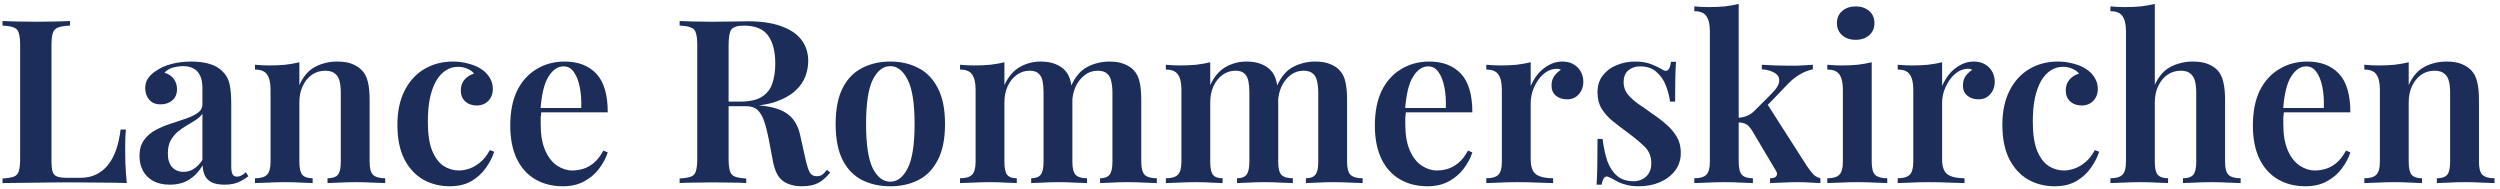
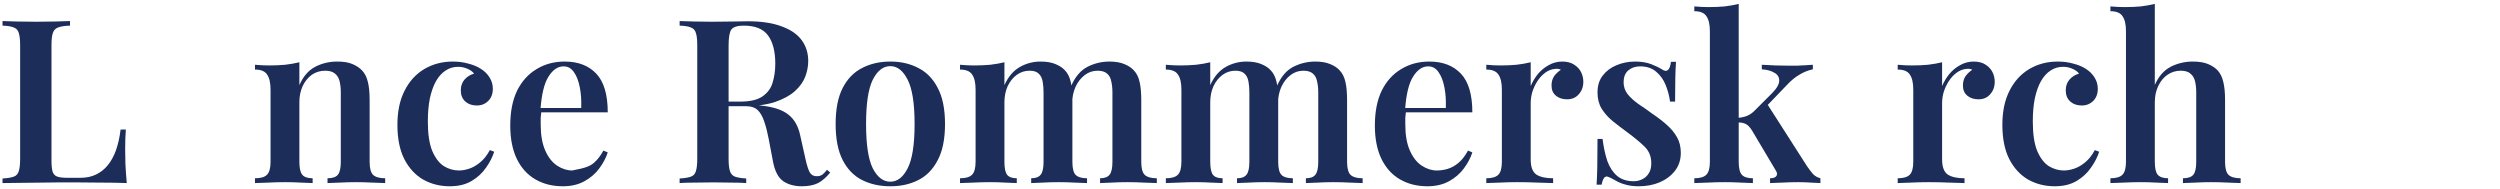
<svg xmlns="http://www.w3.org/2000/svg" width="437" height="33" viewBox="0 0 437 33" fill="none">
-   <path d="M427.642 10.76C428.762 10.76 429.656 10.907 430.322 11.2C431.016 11.493 431.576 11.867 432.002 12.32C432.482 12.827 432.816 13.48 433.002 14.28C433.216 15.08 433.322 16.16 433.322 17.52V28.28C433.322 29.4 433.522 30.16 433.922 30.56C434.349 30.96 435.056 31.16 436.042 31.16V32C435.562 31.973 434.816 31.947 433.802 31.92C432.816 31.867 431.856 31.84 430.922 31.84C429.936 31.84 428.976 31.867 428.042 31.92C427.109 31.947 426.416 31.973 425.962 32V31.16C426.816 31.16 427.416 30.96 427.762 30.56C428.109 30.16 428.282 29.4 428.282 28.28V16.16C428.282 15.44 428.216 14.8 428.082 14.24C427.949 13.653 427.682 13.2 427.282 12.88C426.882 12.533 426.309 12.36 425.562 12.36C424.682 12.36 423.896 12.6 423.202 13.08C422.536 13.56 422.002 14.227 421.602 15.08C421.229 15.907 421.042 16.84 421.042 17.88V28.28C421.042 29.4 421.216 30.16 421.562 30.56C421.909 30.96 422.509 31.16 423.362 31.16V32C422.909 31.973 422.229 31.947 421.322 31.92C420.416 31.867 419.496 31.84 418.562 31.84C417.576 31.84 416.576 31.867 415.562 31.92C414.549 31.947 413.789 31.973 413.282 32V31.16C414.269 31.16 414.962 30.96 415.362 30.56C415.789 30.16 416.002 29.4 416.002 28.28V15.68C416.002 14.48 415.802 13.6 415.402 13.04C415.029 12.453 414.322 12.16 413.282 12.16V11.32C414.136 11.4 414.962 11.44 415.762 11.44C416.749 11.44 417.682 11.4 418.562 11.32C419.469 11.213 420.296 11.067 421.042 10.88V14.88C421.709 13.36 422.629 12.293 423.802 11.68C424.976 11.067 426.256 10.76 427.642 10.76Z" fill="#1C2D5A" />
-   <path d="M403.323 10.76C405.67 10.76 407.51 11.467 408.843 12.88C410.176 14.293 410.843 16.547 410.843 19.64H397.363L397.323 18.88H406.203C406.256 17.573 406.176 16.373 405.963 15.28C405.75 14.16 405.403 13.267 404.923 12.6C404.47 11.933 403.87 11.6 403.123 11.6C402.11 11.6 401.23 12.2 400.483 13.4C399.736 14.573 399.27 16.507 399.083 19.2L399.243 19.44C399.19 19.787 399.15 20.16 399.123 20.56C399.123 20.96 399.123 21.36 399.123 21.76C399.123 23.6 399.39 25.12 399.923 26.32C400.456 27.52 401.15 28.4 402.003 28.96C402.856 29.52 403.736 29.8 404.643 29.8C405.256 29.8 405.883 29.707 406.523 29.52C407.163 29.333 407.79 28.987 408.403 28.48C409.016 27.973 409.576 27.253 410.083 26.32L410.843 26.64C410.55 27.573 410.056 28.507 409.363 29.44C408.696 30.347 407.83 31.093 406.763 31.68C405.696 32.267 404.443 32.56 403.003 32.56C401.19 32.56 399.59 32.16 398.203 31.36C396.816 30.56 395.736 29.373 394.963 27.8C394.19 26.2 393.803 24.253 393.803 21.96C393.803 19.533 394.203 17.493 395.003 15.84C395.83 14.187 396.963 12.933 398.403 12.08C399.843 11.2 401.483 10.76 403.323 10.76Z" fill="#1C2D5A" />
  <path d="M376.661 0.68V14.84C377.327 13.347 378.247 12.293 379.421 11.68C380.621 11.067 381.914 10.76 383.301 10.76C384.394 10.76 385.287 10.907 385.981 11.2C386.674 11.493 387.234 11.867 387.661 12.32C388.114 12.827 388.434 13.48 388.621 14.28C388.834 15.08 388.941 16.16 388.941 17.52V28.28C388.941 29.4 389.141 30.16 389.541 30.56C389.967 30.96 390.674 31.16 391.661 31.16V32C391.181 31.973 390.447 31.947 389.461 31.92C388.474 31.867 387.501 31.84 386.541 31.84C385.581 31.84 384.634 31.867 383.701 31.92C382.767 31.947 382.061 31.973 381.581 32V31.16C382.434 31.16 383.034 30.96 383.381 30.56C383.727 30.16 383.901 29.4 383.901 28.28V16.16C383.901 15.44 383.834 14.8 383.701 14.24C383.567 13.653 383.301 13.2 382.901 12.88C382.527 12.533 381.954 12.36 381.181 12.36C380.327 12.36 379.554 12.6 378.861 13.08C378.194 13.533 377.661 14.187 377.261 15.04C376.861 15.867 376.661 16.813 376.661 17.88V28.28C376.661 29.4 376.834 30.16 377.181 30.56C377.554 30.96 378.154 31.16 378.981 31.16V32C378.527 31.973 377.847 31.947 376.941 31.92C376.061 31.867 375.141 31.84 374.181 31.84C373.221 31.84 372.221 31.867 371.181 31.92C370.167 31.947 369.407 31.973 368.901 32V31.16C369.887 31.16 370.581 30.96 370.981 30.56C371.407 30.16 371.621 29.4 371.621 28.28V5.48C371.621 4.28 371.421 3.4 371.021 2.84C370.647 2.253 369.941 1.96 368.901 1.96V1.12C369.754 1.2 370.581 1.24 371.381 1.24C372.394 1.24 373.341 1.2 374.221 1.12C375.101 1.013 375.914 0.867 376.661 0.68Z" fill="#1C2D5A" />
  <path d="M359.694 10.76C360.681 10.76 361.587 10.88 362.414 11.12C363.267 11.333 364.001 11.64 364.614 12.04C365.254 12.44 365.761 12.947 366.134 13.56C366.507 14.147 366.694 14.8 366.694 15.52C366.694 16.4 366.427 17.107 365.894 17.64C365.361 18.173 364.694 18.44 363.894 18.44C363.067 18.44 362.387 18.2 361.854 17.72C361.347 17.24 361.094 16.6 361.094 15.8C361.094 15.027 361.321 14.387 361.774 13.88C362.227 13.373 362.774 13.04 363.414 12.88C363.174 12.533 362.801 12.253 362.294 12.04C361.787 11.8 361.227 11.68 360.614 11.68C359.814 11.68 359.094 11.893 358.454 12.32C357.814 12.72 357.254 13.333 356.774 14.16C356.321 14.96 355.961 15.96 355.694 17.16C355.454 18.333 355.334 19.693 355.334 21.24C355.334 23.4 355.587 25.107 356.094 26.36C356.627 27.613 357.307 28.507 358.134 29.04C358.961 29.547 359.841 29.8 360.774 29.8C361.334 29.8 361.934 29.693 362.574 29.48C363.214 29.267 363.841 28.907 364.454 28.4C365.094 27.893 365.667 27.173 366.174 26.24L366.934 26.52C366.641 27.453 366.161 28.387 365.494 29.32C364.854 30.253 364.014 31.027 362.974 31.64C361.934 32.253 360.667 32.56 359.174 32.56C357.467 32.56 355.921 32.173 354.534 31.4C353.147 30.6 352.041 29.4 351.214 27.8C350.414 26.2 350.014 24.213 350.014 21.84C350.014 19.493 350.427 17.507 351.254 15.88C352.081 14.227 353.227 12.96 354.694 12.08C356.187 11.2 357.854 10.76 359.694 10.76Z" fill="#1C2D5A" />
  <path d="M345 10.76C345.826 10.76 346.506 10.933 347.04 11.28C347.6 11.627 348.013 12.067 348.28 12.6C348.546 13.133 348.68 13.693 348.68 14.28C348.68 15.16 348.413 15.893 347.88 16.48C347.373 17.067 346.693 17.36 345.84 17.36C345.04 17.36 344.386 17.147 343.88 16.72C343.373 16.293 343.12 15.707 343.12 14.96C343.12 14.293 343.28 13.733 343.6 13.28C343.946 12.827 344.333 12.467 344.76 12.2C344.466 12.04 344.133 11.987 343.76 12.04C343.12 12.093 342.533 12.32 342 12.72C341.466 13.12 341.013 13.613 340.64 14.2C340.266 14.787 339.973 15.413 339.76 16.08C339.573 16.747 339.48 17.387 339.48 18V27.88C339.48 29.187 339.813 30.067 340.48 30.52C341.146 30.947 342.12 31.16 343.4 31.16V32C342.786 31.973 341.893 31.947 340.72 31.92C339.573 31.867 338.373 31.84 337.12 31.84C336.08 31.84 335.04 31.867 334 31.92C332.986 31.947 332.226 31.973 331.72 32V31.16C332.706 31.16 333.4 30.96 333.8 30.56C334.226 30.16 334.44 29.4 334.44 28.28V15.68C334.44 14.48 334.24 13.6 333.84 13.04C333.466 12.453 332.76 12.16 331.72 12.16V11.32C332.573 11.4 333.4 11.44 334.2 11.44C335.186 11.44 336.12 11.4 337 11.32C337.906 11.213 338.733 11.067 339.48 10.88V15.04C339.8 14.293 340.213 13.6 340.72 12.96C341.253 12.32 341.88 11.8 342.6 11.4C343.346 10.973 344.146 10.76 345 10.76Z" fill="#1C2D5A" />
-   <path d="M324.375 1.12C325.335 1.12 326.122 1.387 326.735 1.92C327.348 2.453 327.655 3.16 327.655 4.04C327.655 4.92 327.348 5.627 326.735 6.16C326.122 6.693 325.335 6.96 324.375 6.96C323.415 6.96 322.628 6.693 322.015 6.16C321.402 5.627 321.095 4.92 321.095 4.04C321.095 3.16 321.402 2.453 322.015 1.92C322.628 1.387 323.415 1.12 324.375 1.12ZM327.175 10.88V28.28C327.175 29.4 327.375 30.16 327.775 30.56C328.202 30.96 328.908 31.16 329.895 31.16V32C329.415 31.973 328.682 31.947 327.695 31.92C326.708 31.867 325.708 31.84 324.695 31.84C323.708 31.84 322.708 31.867 321.695 31.92C320.682 31.947 319.922 31.973 319.415 32V31.16C320.402 31.16 321.095 30.96 321.495 30.56C321.922 30.16 322.135 29.4 322.135 28.28V15.72C322.135 14.493 321.935 13.6 321.535 13.04C321.162 12.453 320.455 12.16 319.415 12.16V11.32C320.268 11.4 321.095 11.44 321.895 11.44C322.882 11.44 323.815 11.4 324.695 11.32C325.602 11.213 326.428 11.067 327.175 10.88Z" fill="#1C2D5A" />
  <path d="M303.926 0.68V28.28C303.926 29.4 304.113 30.16 304.486 30.56C304.86 30.96 305.5 31.16 306.406 31.16V32C305.953 31.973 305.26 31.947 304.326 31.92C303.393 31.867 302.446 31.84 301.486 31.84C300.5 31.84 299.486 31.867 298.446 31.92C297.433 31.947 296.673 31.973 296.166 32V31.16C297.153 31.16 297.846 30.96 298.246 30.56C298.673 30.16 298.886 29.4 298.886 28.28V5.48C298.886 4.28 298.686 3.4 298.286 2.84C297.913 2.253 297.206 1.96 296.166 1.96V1.12C297.02 1.2 297.846 1.24 298.646 1.24C299.66 1.24 300.606 1.2 301.486 1.12C302.366 1.013 303.18 0.867 303.926 0.68ZM316.886 11.32V12.12C316.086 12.28 315.313 12.587 314.566 13.04C313.82 13.467 313.086 14.067 312.366 14.84L308.406 18.96L308.846 18.08L315.886 29.08C316.26 29.613 316.606 30.067 316.926 30.44C317.273 30.787 317.7 31.027 318.206 31.16V32C317.86 31.973 317.313 31.947 316.566 31.92C315.82 31.867 315.073 31.84 314.326 31.84C313.42 31.84 312.486 31.867 311.526 31.92C310.593 31.947 309.886 31.973 309.406 32V31.16C309.94 31.16 310.3 31.04 310.486 30.8C310.7 30.533 310.673 30.2 310.406 29.8L306.246 22.8C305.873 22.213 305.513 21.84 305.166 21.68C304.82 21.493 304.353 21.4 303.766 21.4V20.6C304.433 20.547 304.98 20.427 305.406 20.24C305.86 20.053 306.286 19.76 306.686 19.36L309.686 16.36C310.566 15.48 311.006 14.733 311.006 14.12C311.033 13.507 310.753 13.04 310.166 12.72C309.606 12.373 308.873 12.173 307.966 12.12V11.32C308.686 11.347 309.486 11.387 310.366 11.44C311.246 11.467 311.993 11.48 312.606 11.48C313.086 11.48 313.593 11.48 314.126 11.48C314.686 11.453 315.206 11.427 315.686 11.4C316.193 11.373 316.593 11.347 316.886 11.32Z" fill="#1C2D5A" />
  <path d="M285.805 10.76C286.925 10.76 287.885 10.92 288.685 11.24C289.485 11.56 290.072 11.84 290.445 12.08C291.352 12.747 291.898 12.32 292.085 10.8H292.965C292.912 11.573 292.872 12.493 292.845 13.56C292.818 14.6 292.805 16 292.805 17.76H291.925C291.792 16.773 291.538 15.813 291.165 14.88C290.792 13.947 290.245 13.173 289.525 12.56C288.805 11.92 287.858 11.6 286.685 11.6C285.858 11.6 285.165 11.84 284.605 12.32C284.072 12.8 283.805 13.48 283.805 14.36C283.805 15.16 284.045 15.867 284.525 16.48C285.005 17.067 285.618 17.627 286.365 18.16C287.138 18.667 287.938 19.227 288.765 19.84C289.725 20.48 290.578 21.133 291.325 21.8C292.072 22.44 292.672 23.16 293.125 23.96C293.578 24.733 293.805 25.653 293.805 26.72C293.805 27.947 293.458 29 292.765 29.88C292.098 30.733 291.205 31.4 290.085 31.88C288.992 32.333 287.778 32.56 286.445 32.56C285.725 32.56 285.072 32.493 284.485 32.36C283.898 32.227 283.378 32.053 282.925 31.84C282.578 31.653 282.258 31.48 281.965 31.32C281.698 31.16 281.418 31.027 281.125 30.92C280.858 30.787 280.618 30.84 280.405 31.08C280.218 31.32 280.072 31.72 279.965 32.28H279.085C279.138 31.427 279.178 30.387 279.205 29.16C279.232 27.933 279.245 26.307 279.245 24.28H280.125C280.312 25.747 280.592 27.04 280.965 28.16C281.365 29.253 281.938 30.12 282.685 30.76C283.432 31.373 284.392 31.68 285.565 31.68C286.072 31.68 286.552 31.573 287.005 31.36C287.485 31.147 287.872 30.813 288.165 30.36C288.485 29.907 288.645 29.293 288.645 28.52C288.645 27.347 288.245 26.373 287.445 25.6C286.645 24.827 285.645 24 284.445 23.12C283.538 22.453 282.685 21.8 281.885 21.16C281.112 20.52 280.472 19.8 279.965 19C279.485 18.2 279.245 17.253 279.245 16.16C279.245 14.96 279.552 13.973 280.165 13.2C280.778 12.4 281.578 11.8 282.565 11.4C283.578 10.973 284.658 10.76 285.805 10.76Z" fill="#1C2D5A" />
  <path d="M273.086 10.76C273.912 10.76 274.592 10.933 275.126 11.28C275.686 11.627 276.099 12.067 276.366 12.6C276.632 13.133 276.766 13.693 276.766 14.28C276.766 15.16 276.499 15.893 275.966 16.48C275.459 17.067 274.779 17.36 273.926 17.36C273.126 17.36 272.472 17.147 271.966 16.72C271.459 16.293 271.206 15.707 271.206 14.96C271.206 14.293 271.366 13.733 271.686 13.28C272.032 12.827 272.419 12.467 272.846 12.2C272.552 12.04 272.219 11.987 271.846 12.04C271.206 12.093 270.619 12.32 270.086 12.72C269.552 13.12 269.099 13.613 268.726 14.2C268.352 14.787 268.059 15.413 267.846 16.08C267.659 16.747 267.566 17.387 267.566 18V27.88C267.566 29.187 267.899 30.067 268.566 30.52C269.232 30.947 270.206 31.16 271.486 31.16V32C270.872 31.973 269.979 31.947 268.806 31.92C267.659 31.867 266.459 31.84 265.206 31.84C264.166 31.84 263.126 31.867 262.086 31.92C261.072 31.947 260.312 31.973 259.806 32V31.16C260.792 31.16 261.486 30.96 261.886 30.56C262.312 30.16 262.526 29.4 262.526 28.28V15.68C262.526 14.48 262.326 13.6 261.926 13.04C261.552 12.453 260.846 12.16 259.806 12.16V11.32C260.659 11.4 261.486 11.44 262.286 11.44C263.272 11.44 264.206 11.4 265.086 11.32C265.992 11.213 266.819 11.067 267.566 10.88V15.04C267.886 14.293 268.299 13.6 268.806 12.96C269.339 12.32 269.966 11.8 270.686 11.4C271.432 10.973 272.232 10.76 273.086 10.76Z" fill="#1C2D5A" />
  <path d="M249.847 10.76C252.193 10.76 254.033 11.467 255.367 12.88C256.7 14.293 257.367 16.547 257.367 19.64H243.887L243.847 18.88H252.727C252.78 17.573 252.7 16.373 252.487 15.28C252.273 14.16 251.927 13.267 251.447 12.6C250.993 11.933 250.393 11.6 249.647 11.6C248.633 11.6 247.753 12.2 247.007 13.4C246.26 14.573 245.793 16.507 245.607 19.2L245.767 19.44C245.713 19.787 245.673 20.16 245.647 20.56C245.647 20.96 245.647 21.36 245.647 21.76C245.647 23.6 245.913 25.12 246.447 26.32C246.98 27.52 247.673 28.4 248.527 28.96C249.38 29.52 250.26 29.8 251.167 29.8C251.78 29.8 252.407 29.707 253.047 29.52C253.687 29.333 254.313 28.987 254.927 28.48C255.54 27.973 256.1 27.253 256.607 26.32L257.367 26.64C257.073 27.573 256.58 28.507 255.887 29.44C255.22 30.347 254.353 31.093 253.287 31.68C252.22 32.267 250.967 32.56 249.527 32.56C247.713 32.56 246.113 32.16 244.727 31.36C243.34 30.56 242.26 29.373 241.487 27.8C240.713 26.2 240.327 24.253 240.327 21.96C240.327 19.533 240.727 17.493 241.527 15.84C242.353 14.187 243.487 12.933 244.927 12.08C246.367 11.2 248.007 10.76 249.847 10.76Z" fill="#1C2D5A" />
  <path d="M217.87 10.76C218.91 10.76 219.777 10.907 220.47 11.2C221.19 11.493 221.75 11.867 222.15 12.32C222.63 12.827 222.963 13.507 223.15 14.36C223.337 15.187 223.43 16.24 223.43 17.52V28.28C223.43 29.4 223.617 30.16 223.99 30.56C224.39 30.96 225.057 31.16 225.99 31.16V32C225.51 31.973 224.79 31.947 223.83 31.92C222.87 31.867 221.937 31.84 221.03 31.84C220.07 31.84 219.137 31.867 218.23 31.92C217.35 31.947 216.683 31.973 216.23 32V31.16C217.003 31.16 217.55 30.96 217.87 30.56C218.217 30.16 218.39 29.4 218.39 28.28V16.16C218.39 15.44 218.337 14.8 218.23 14.24C218.123 13.653 217.897 13.2 217.55 12.88C217.203 12.533 216.67 12.36 215.95 12.36C215.123 12.36 214.377 12.6 213.71 13.08C213.043 13.56 212.51 14.227 212.11 15.08C211.737 15.907 211.55 16.84 211.55 17.88V28.28C211.55 29.4 211.71 30.16 212.03 30.56C212.35 30.96 212.91 31.16 213.71 31.16V32C213.257 31.973 212.59 31.947 211.71 31.92C210.857 31.867 209.977 31.84 209.07 31.84C208.083 31.84 207.083 31.867 206.07 31.92C205.057 31.947 204.297 31.973 203.79 32V31.16C204.777 31.16 205.47 30.96 205.87 30.56C206.297 30.16 206.51 29.4 206.51 28.28V15.68C206.51 14.48 206.31 13.6 205.91 13.04C205.537 12.453 204.83 12.16 203.79 12.16V11.32C204.643 11.4 205.47 11.44 206.27 11.44C207.257 11.44 208.19 11.4 209.07 11.32C209.977 11.213 210.803 11.067 211.55 10.88V14.88C212.217 13.413 213.11 12.36 214.23 11.72C215.35 11.08 216.563 10.76 217.87 10.76ZM229.91 10.76C230.95 10.76 231.817 10.907 232.51 11.2C233.23 11.493 233.79 11.867 234.19 12.32C234.67 12.827 235.003 13.507 235.19 14.36C235.377 15.187 235.47 16.24 235.47 17.52V28.28C235.47 29.4 235.67 30.16 236.07 30.56C236.497 30.96 237.203 31.16 238.19 31.16V32C237.71 31.973 236.963 31.947 235.95 31.92C234.963 31.867 234.003 31.84 233.07 31.84C232.11 31.84 231.177 31.867 230.27 31.92C229.39 31.947 228.723 31.973 228.27 32V31.16C229.043 31.16 229.59 30.96 229.91 30.56C230.257 30.16 230.43 29.4 230.43 28.28V16.16C230.43 15.44 230.363 14.8 230.23 14.24C230.123 13.653 229.883 13.2 229.51 12.88C229.137 12.533 228.577 12.36 227.83 12.36C227.003 12.36 226.257 12.613 225.59 13.12C224.923 13.627 224.39 14.307 223.99 15.16C223.617 15.987 223.417 16.92 223.39 17.96L223.19 15.08C223.91 13.427 224.87 12.293 226.07 11.68C227.27 11.067 228.55 10.76 229.91 10.76Z" fill="#1C2D5A" />
  <path d="M181.893 10.76C182.933 10.76 183.8 10.907 184.493 11.2C185.213 11.493 185.773 11.867 186.173 12.32C186.653 12.827 186.987 13.507 187.173 14.36C187.36 15.187 187.453 16.24 187.453 17.52V28.28C187.453 29.4 187.64 30.16 188.013 30.56C188.413 30.96 189.08 31.16 190.013 31.16V32C189.533 31.973 188.813 31.947 187.853 31.92C186.893 31.867 185.96 31.84 185.053 31.84C184.093 31.84 183.16 31.867 182.253 31.92C181.373 31.947 180.707 31.973 180.253 32V31.16C181.027 31.16 181.573 30.96 181.893 30.56C182.24 30.16 182.413 29.4 182.413 28.28V16.16C182.413 15.44 182.36 14.8 182.253 14.24C182.147 13.653 181.92 13.2 181.573 12.88C181.227 12.533 180.693 12.36 179.973 12.36C179.147 12.36 178.4 12.6 177.733 13.08C177.067 13.56 176.533 14.227 176.133 15.08C175.76 15.907 175.573 16.84 175.573 17.88V28.28C175.573 29.4 175.733 30.16 176.053 30.56C176.373 30.96 176.933 31.16 177.733 31.16V32C177.28 31.973 176.613 31.947 175.733 31.92C174.88 31.867 174 31.84 173.093 31.84C172.107 31.84 171.107 31.867 170.093 31.92C169.08 31.947 168.32 31.973 167.813 32V31.16C168.8 31.16 169.493 30.96 169.893 30.56C170.32 30.16 170.533 29.4 170.533 28.28V15.68C170.533 14.48 170.333 13.6 169.933 13.04C169.56 12.453 168.853 12.16 167.813 12.16V11.32C168.667 11.4 169.493 11.44 170.293 11.44C171.28 11.44 172.213 11.4 173.093 11.32C174 11.213 174.827 11.067 175.573 10.88V14.88C176.24 13.413 177.133 12.36 178.253 11.72C179.373 11.08 180.587 10.76 181.893 10.76ZM193.933 10.76C194.973 10.76 195.84 10.907 196.533 11.2C197.253 11.493 197.813 11.867 198.213 12.32C198.693 12.827 199.027 13.507 199.213 14.36C199.4 15.187 199.493 16.24 199.493 17.52V28.28C199.493 29.4 199.693 30.16 200.093 30.56C200.52 30.96 201.227 31.16 202.213 31.16V32C201.733 31.973 200.987 31.947 199.973 31.92C198.987 31.867 198.027 31.84 197.093 31.84C196.133 31.84 195.2 31.867 194.293 31.92C193.413 31.947 192.747 31.973 192.293 32V31.16C193.067 31.16 193.613 30.96 193.933 30.56C194.28 30.16 194.453 29.4 194.453 28.28V16.16C194.453 15.44 194.387 14.8 194.253 14.24C194.147 13.653 193.907 13.2 193.533 12.88C193.16 12.533 192.6 12.36 191.853 12.36C191.027 12.36 190.28 12.613 189.613 13.12C188.947 13.627 188.413 14.307 188.013 15.16C187.64 15.987 187.44 16.92 187.413 17.96L187.213 15.08C187.933 13.427 188.893 12.293 190.093 11.68C191.293 11.067 192.573 10.76 193.933 10.76Z" fill="#1C2D5A" />
  <path d="M155.63 10.76C157.47 10.76 159.096 11.133 160.51 11.88C161.95 12.6 163.083 13.76 163.91 15.36C164.763 16.96 165.19 19.067 165.19 21.68C165.19 24.293 164.763 26.4 163.91 28C163.083 29.6 161.95 30.76 160.51 31.48C159.096 32.2 157.47 32.56 155.63 32.56C153.79 32.56 152.15 32.2 150.71 31.48C149.27 30.76 148.136 29.6 147.31 28C146.483 26.4 146.07 24.293 146.07 21.68C146.07 19.067 146.483 16.96 147.31 15.36C148.136 13.76 149.27 12.6 150.71 11.88C152.15 11.133 153.79 10.76 155.63 10.76ZM155.63 11.56C154.376 11.56 153.35 12.36 152.55 13.96C151.776 15.533 151.39 18.107 151.39 21.68C151.39 25.253 151.776 27.827 152.55 29.4C153.35 30.973 154.376 31.76 155.63 31.76C156.856 31.76 157.87 30.973 158.67 29.4C159.47 27.827 159.87 25.253 159.87 21.68C159.87 18.107 159.47 15.533 158.67 13.96C157.87 12.36 156.856 11.56 155.63 11.56Z" fill="#1C2D5A" />
  <path d="M118.799 3.68C119.466 3.707 120.319 3.733 121.359 3.76C122.399 3.787 123.439 3.8 124.479 3.8C125.786 3.8 127.026 3.787 128.199 3.76C129.373 3.733 130.199 3.72 130.679 3.72C133.079 3.72 135.053 4.013 136.599 4.6C138.173 5.16 139.346 5.96 140.119 7C140.893 8.04 141.279 9.267 141.279 10.68C141.279 11.56 141.106 12.467 140.759 13.4C140.413 14.307 139.813 15.147 138.959 15.92C138.106 16.693 136.933 17.333 135.439 17.84C133.973 18.32 132.093 18.56 129.799 18.56H125.959V17.76H129.399C131.079 17.76 132.359 17.467 133.239 16.88C134.146 16.267 134.746 15.467 135.039 14.48C135.359 13.467 135.519 12.347 135.519 11.12C135.519 9.013 135.106 7.387 134.279 6.24C133.453 5.067 132.026 4.48 129.999 4.48C128.906 4.48 128.186 4.707 127.839 5.16C127.519 5.613 127.359 6.533 127.359 7.92V27.76C127.359 28.72 127.439 29.44 127.599 29.92C127.759 30.4 128.053 30.72 128.479 30.88C128.933 31.04 129.586 31.147 130.439 31.2V32C129.773 31.947 128.919 31.92 127.879 31.92C126.839 31.893 125.786 31.88 124.719 31.88C123.519 31.88 122.399 31.893 121.359 31.92C120.319 31.92 119.466 31.947 118.799 32V31.2C119.679 31.147 120.333 31.04 120.759 30.88C121.213 30.72 121.506 30.4 121.639 29.92C121.799 29.44 121.879 28.72 121.879 27.76V7.92C121.879 6.933 121.799 6.213 121.639 5.76C121.506 5.28 121.213 4.96 120.759 4.8C120.333 4.613 119.679 4.507 118.799 4.48V3.68ZM125.959 17.88C127.213 17.933 128.253 18 129.079 18.08C129.933 18.133 130.653 18.187 131.239 18.24C131.853 18.293 132.399 18.36 132.879 18.44C135.093 18.653 136.719 19.173 137.759 20C138.826 20.8 139.533 22.027 139.879 23.68L140.799 27.8C141.039 28.893 141.293 29.68 141.559 30.16C141.853 30.613 142.266 30.827 142.799 30.8C143.173 30.8 143.493 30.707 143.759 30.52C144.026 30.307 144.293 30.027 144.559 29.68L145.119 30.16C144.453 30.987 143.746 31.6 142.999 32C142.253 32.373 141.306 32.56 140.159 32.56C138.879 32.56 137.799 32.267 136.919 31.68C136.039 31.067 135.439 29.92 135.119 28.24L134.359 24.24C134.146 23.12 133.893 22.133 133.599 21.28C133.333 20.427 132.959 19.76 132.479 19.28C131.999 18.8 131.293 18.56 130.359 18.56H126.039L125.959 17.88Z" fill="#1C2D5A" />
-   <path d="M98.714 10.76C101.06 10.76 102.9 11.467 104.234 12.88C105.567 14.293 106.234 16.547 106.234 19.64H92.754L92.714 18.88H101.594C101.647 17.573 101.567 16.373 101.354 15.28C101.14 14.16 100.794 13.267 100.314 12.6C99.86 11.933 99.26 11.6 98.514 11.6C97.5 11.6 96.62 12.2 95.874 13.4C95.127 14.573 94.66 16.507 94.474 19.2L94.634 19.44C94.58 19.787 94.54 20.16 94.514 20.56C94.514 20.96 94.514 21.36 94.514 21.76C94.514 23.6 94.78 25.12 95.314 26.32C95.847 27.52 96.54 28.4 97.394 28.96C98.247 29.52 99.127 29.8 100.034 29.8C100.647 29.8 101.274 29.707 101.914 29.52C102.554 29.333 103.18 28.987 103.794 28.48C104.407 27.973 104.967 27.253 105.474 26.32L106.234 26.64C105.94 27.573 105.447 28.507 104.754 29.44C104.087 30.347 103.22 31.093 102.154 31.68C101.087 32.267 99.834 32.56 98.394 32.56C96.58 32.56 94.98 32.16 93.594 31.36C92.207 30.56 91.127 29.373 90.354 27.8C89.58 26.2 89.194 24.253 89.194 21.96C89.194 19.533 89.594 17.493 90.394 15.84C91.22 14.187 92.354 12.933 93.794 12.08C95.234 11.2 96.874 10.76 98.714 10.76Z" fill="#1C2D5A" />
+   <path d="M98.714 10.76C101.06 10.76 102.9 11.467 104.234 12.88C105.567 14.293 106.234 16.547 106.234 19.64H92.754L92.714 18.88H101.594C101.647 17.573 101.567 16.373 101.354 15.28C101.14 14.16 100.794 13.267 100.314 12.6C99.86 11.933 99.26 11.6 98.514 11.6C97.5 11.6 96.62 12.2 95.874 13.4C95.127 14.573 94.66 16.507 94.474 19.2L94.634 19.44C94.58 19.787 94.54 20.16 94.514 20.56C94.514 20.96 94.514 21.36 94.514 21.76C94.514 23.6 94.78 25.12 95.314 26.32C95.847 27.52 96.54 28.4 97.394 28.96C98.247 29.52 99.127 29.8 100.034 29.8C102.554 29.333 103.18 28.987 103.794 28.48C104.407 27.973 104.967 27.253 105.474 26.32L106.234 26.64C105.94 27.573 105.447 28.507 104.754 29.44C104.087 30.347 103.22 31.093 102.154 31.68C101.087 32.267 99.834 32.56 98.394 32.56C96.58 32.56 94.98 32.16 93.594 31.36C92.207 30.56 91.127 29.373 90.354 27.8C89.58 26.2 89.194 24.253 89.194 21.96C89.194 19.533 89.594 17.493 90.394 15.84C91.22 14.187 92.354 12.933 93.794 12.08C95.234 11.2 96.874 10.76 98.714 10.76Z" fill="#1C2D5A" />
  <path d="M79.147 10.76C80.134 10.76 81.04 10.88 81.867 11.12C82.721 11.333 83.454 11.64 84.067 12.04C84.707 12.44 85.214 12.947 85.587 13.56C85.96 14.147 86.147 14.8 86.147 15.52C86.147 16.4 85.88 17.107 85.347 17.64C84.814 18.173 84.147 18.44 83.347 18.44C82.52 18.44 81.841 18.2 81.307 17.72C80.8 17.24 80.547 16.6 80.547 15.8C80.547 15.027 80.774 14.387 81.227 13.88C81.68 13.373 82.227 13.04 82.867 12.88C82.627 12.533 82.254 12.253 81.747 12.04C81.24 11.8 80.68 11.68 80.067 11.68C79.267 11.68 78.547 11.893 77.907 12.32C77.267 12.72 76.707 13.333 76.227 14.16C75.774 14.96 75.414 15.96 75.147 17.16C74.907 18.333 74.787 19.693 74.787 21.24C74.787 23.4 75.04 25.107 75.547 26.36C76.081 27.613 76.76 28.507 77.587 29.04C78.414 29.547 79.294 29.8 80.227 29.8C80.787 29.8 81.387 29.693 82.027 29.48C82.667 29.267 83.294 28.907 83.907 28.4C84.547 27.893 85.121 27.173 85.627 26.24L86.387 26.52C86.094 27.453 85.614 28.387 84.947 29.32C84.307 30.253 83.467 31.027 82.427 31.64C81.387 32.253 80.121 32.56 78.627 32.56C76.921 32.56 75.374 32.173 73.987 31.4C72.6 30.6 71.494 29.4 70.667 27.8C69.867 26.2 69.467 24.213 69.467 21.84C69.467 19.493 69.88 17.507 70.707 15.88C71.534 14.227 72.68 12.96 74.147 12.08C75.641 11.2 77.307 10.76 79.147 10.76Z" fill="#1C2D5A" />
  <path d="M58.931 10.76C60.051 10.76 60.945 10.907 61.611 11.2C62.305 11.493 62.865 11.867 63.291 12.32C63.771 12.827 64.105 13.48 64.291 14.28C64.505 15.08 64.611 16.16 64.611 17.52V28.28C64.611 29.4 64.811 30.16 65.211 30.56C65.638 30.96 66.345 31.16 67.331 31.16V32C66.851 31.973 66.105 31.947 65.091 31.92C64.105 31.867 63.145 31.84 62.211 31.84C61.225 31.84 60.265 31.867 59.331 31.92C58.398 31.947 57.705 31.973 57.251 32V31.16C58.105 31.16 58.705 30.96 59.051 30.56C59.398 30.16 59.571 29.4 59.571 28.28V16.16C59.571 15.44 59.505 14.8 59.371 14.24C59.238 13.653 58.971 13.2 58.571 12.88C58.171 12.533 57.598 12.36 56.851 12.36C55.971 12.36 55.185 12.6 54.491 13.08C53.825 13.56 53.291 14.227 52.891 15.08C52.518 15.907 52.331 16.84 52.331 17.88V28.28C52.331 29.4 52.505 30.16 52.851 30.56C53.198 30.96 53.798 31.16 54.651 31.16V32C54.198 31.973 53.518 31.947 52.611 31.92C51.705 31.867 50.785 31.84 49.851 31.84C48.865 31.84 47.865 31.867 46.851 31.92C45.838 31.947 45.078 31.973 44.571 32V31.16C45.558 31.16 46.251 30.96 46.651 30.56C47.078 30.16 47.291 29.4 47.291 28.28V15.68C47.291 14.48 47.091 13.6 46.691 13.04C46.318 12.453 45.611 12.16 44.571 12.16V11.32C45.425 11.4 46.251 11.44 47.051 11.44C48.038 11.44 48.971 11.4 49.851 11.32C50.758 11.213 51.585 11.067 52.331 10.88V14.88C52.998 13.36 53.918 12.293 55.091 11.68C56.265 11.067 57.545 10.76 58.931 10.76Z" fill="#1C2D5A" />
-   <path d="M29.702 32.28C28.555 32.28 27.582 32.067 26.782 31.64C25.982 31.187 25.382 30.587 24.982 29.84C24.582 29.067 24.382 28.213 24.382 27.28C24.382 26.133 24.648 25.2 25.182 24.48C25.715 23.733 26.395 23.147 27.222 22.72C28.075 22.267 28.968 21.893 29.902 21.6C30.835 21.28 31.715 20.987 32.542 20.72C33.368 20.427 34.048 20.093 34.582 19.72C35.115 19.347 35.382 18.853 35.382 18.24V15.32C35.382 14.467 35.248 13.773 34.982 13.24C34.742 12.68 34.368 12.267 33.862 12C33.382 11.707 32.768 11.56 32.022 11.56C31.462 11.56 30.875 11.64 30.262 11.8C29.648 11.96 29.142 12.267 28.742 12.72C29.435 12.907 29.968 13.253 30.342 13.76C30.742 14.267 30.942 14.88 30.942 15.6C30.942 16.427 30.662 17.08 30.102 17.56C29.568 18.013 28.888 18.24 28.062 18.24C27.182 18.24 26.515 17.96 26.062 17.4C25.608 16.84 25.382 16.187 25.382 15.44C25.382 14.693 25.568 14.08 25.942 13.6C26.315 13.093 26.835 12.64 27.502 12.24C28.168 11.787 29.022 11.427 30.062 11.16C31.102 10.893 32.235 10.76 33.462 10.76C34.635 10.76 35.675 10.893 36.582 11.16C37.488 11.4 38.262 11.84 38.902 12.48C39.542 13.093 39.955 13.853 40.142 14.76C40.328 15.667 40.422 16.773 40.422 18.08V29.04C40.422 29.707 40.502 30.187 40.662 30.48C40.822 30.747 41.075 30.88 41.422 30.88C41.688 30.88 41.942 30.813 42.182 30.68C42.422 30.547 42.688 30.36 42.982 30.12L43.422 30.8C42.835 31.253 42.222 31.613 41.582 31.88C40.942 32.147 40.168 32.28 39.262 32.28C38.328 32.28 37.582 32.147 37.022 31.88C36.488 31.613 36.088 31.227 35.822 30.72C35.582 30.213 35.448 29.613 35.422 28.92C34.782 29.987 33.995 30.813 33.062 31.4C32.128 31.987 31.008 32.28 29.702 32.28ZM32.102 30.04C32.742 30.04 33.328 29.867 33.862 29.52C34.422 29.173 34.928 28.653 35.382 27.96V19.88C35.115 20.28 34.728 20.64 34.222 20.96C33.742 21.28 33.222 21.6 32.662 21.92C32.102 22.24 31.568 22.613 31.062 23.04C30.582 23.44 30.168 23.947 29.822 24.56C29.502 25.147 29.342 25.907 29.342 26.84C29.342 27.88 29.595 28.68 30.102 29.24C30.608 29.773 31.275 30.04 32.102 30.04Z" fill="#1C2D5A" />
  <path d="M12.24 3.68V4.48C11.333 4.507 10.64 4.613 10.16 4.8C9.707 4.96 9.4 5.28 9.24 5.76C9.08 6.213 9 6.933 9 7.92V28.08C9 28.933 9.067 29.587 9.2 30.04C9.36 30.467 9.64 30.747 10.04 30.88C10.44 31.013 11.013 31.08 11.76 31.08H14.04C15.08 31.08 15.987 30.893 16.76 30.52C17.56 30.147 18.253 29.6 18.84 28.88C19.427 28.16 19.907 27.28 20.28 26.24C20.653 25.173 20.92 23.973 21.08 22.64H22C21.92 23.52 21.88 24.667 21.88 26.08C21.88 26.667 21.893 27.507 21.92 28.6C21.973 29.693 22.053 30.827 22.16 32C20.8 31.947 19.267 31.92 17.56 31.92C15.853 31.893 14.333 31.88 13 31.88C12.36 31.88 11.547 31.88 10.56 31.88C9.573 31.88 8.493 31.893 7.32 31.92C6.173 31.92 5 31.933 3.8 31.96C2.627 31.96 1.507 31.973 0.44 32V31.2C1.32 31.147 1.973 31.04 2.4 30.88C2.853 30.72 3.147 30.4 3.28 29.92C3.44 29.44 3.52 28.72 3.52 27.76V7.92C3.52 6.933 3.44 6.213 3.28 5.76C3.147 5.28 2.853 4.96 2.4 4.8C1.973 4.613 1.32 4.507 0.44 4.48V3.68C1.107 3.707 1.96 3.733 3 3.76C4.04 3.787 5.16 3.8 6.36 3.8C7.453 3.8 8.533 3.787 9.6 3.76C10.667 3.733 11.547 3.707 12.24 3.68Z" fill="#1C2D5A" />
</svg>